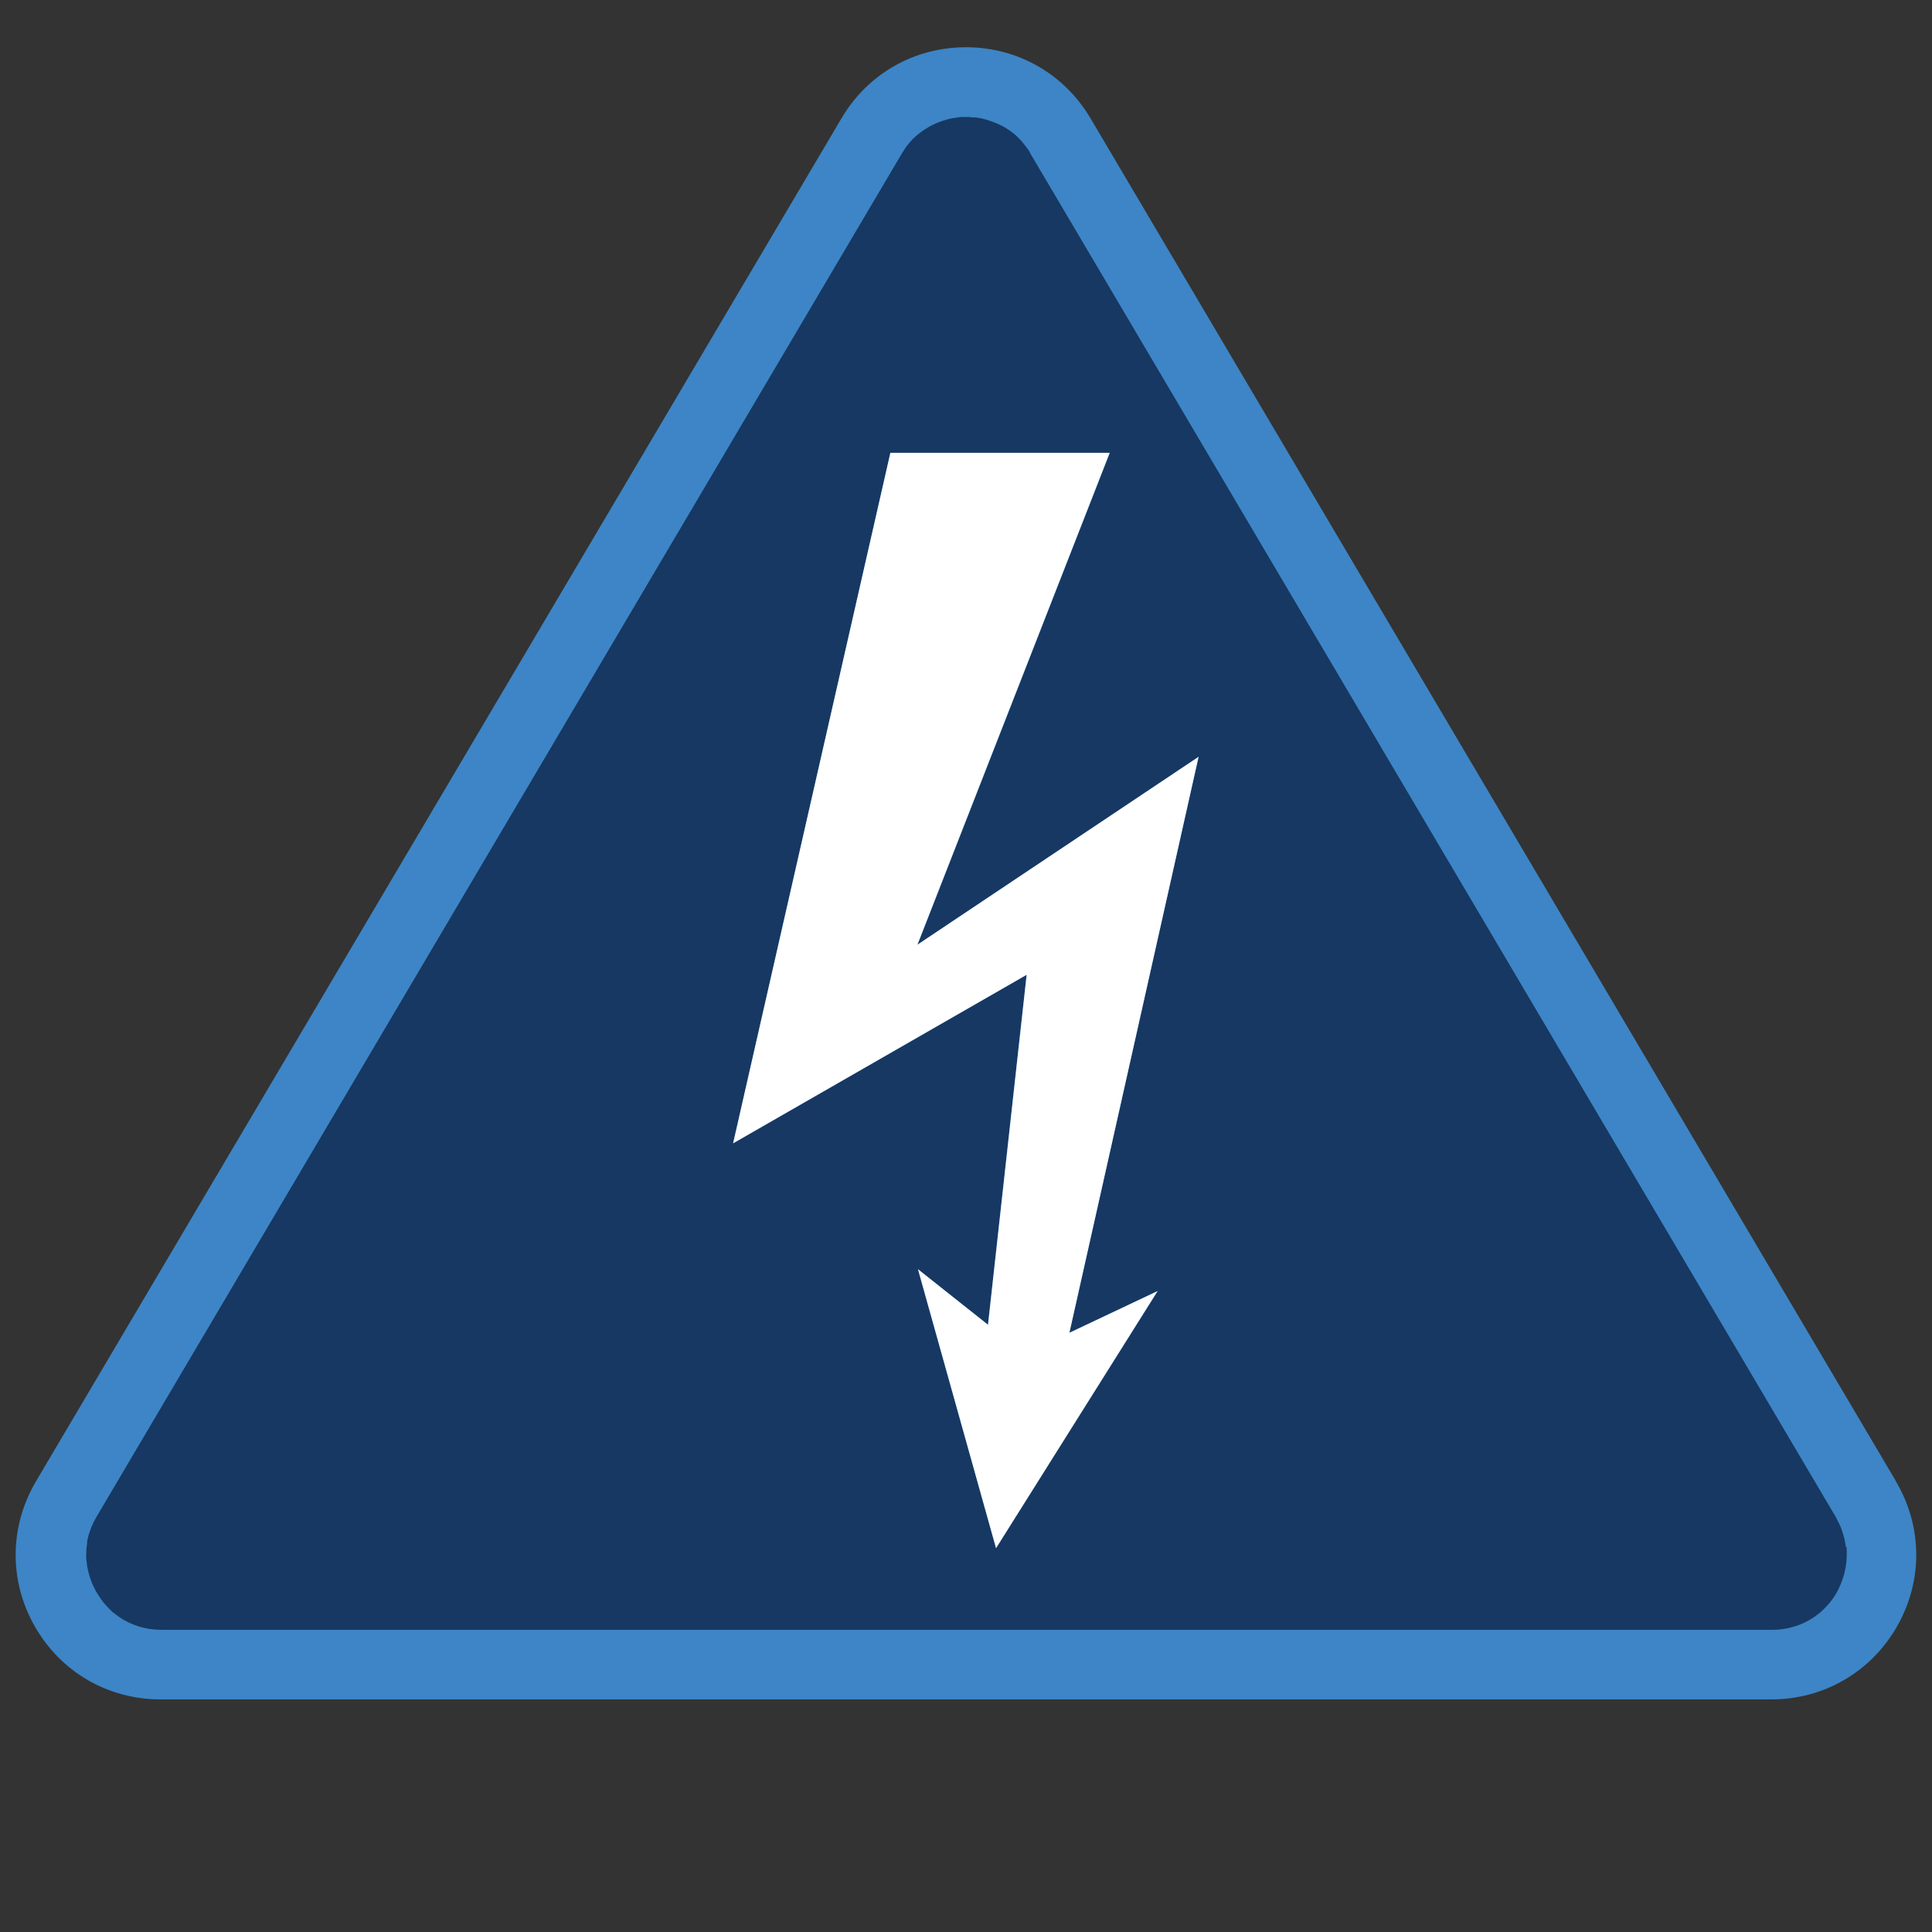
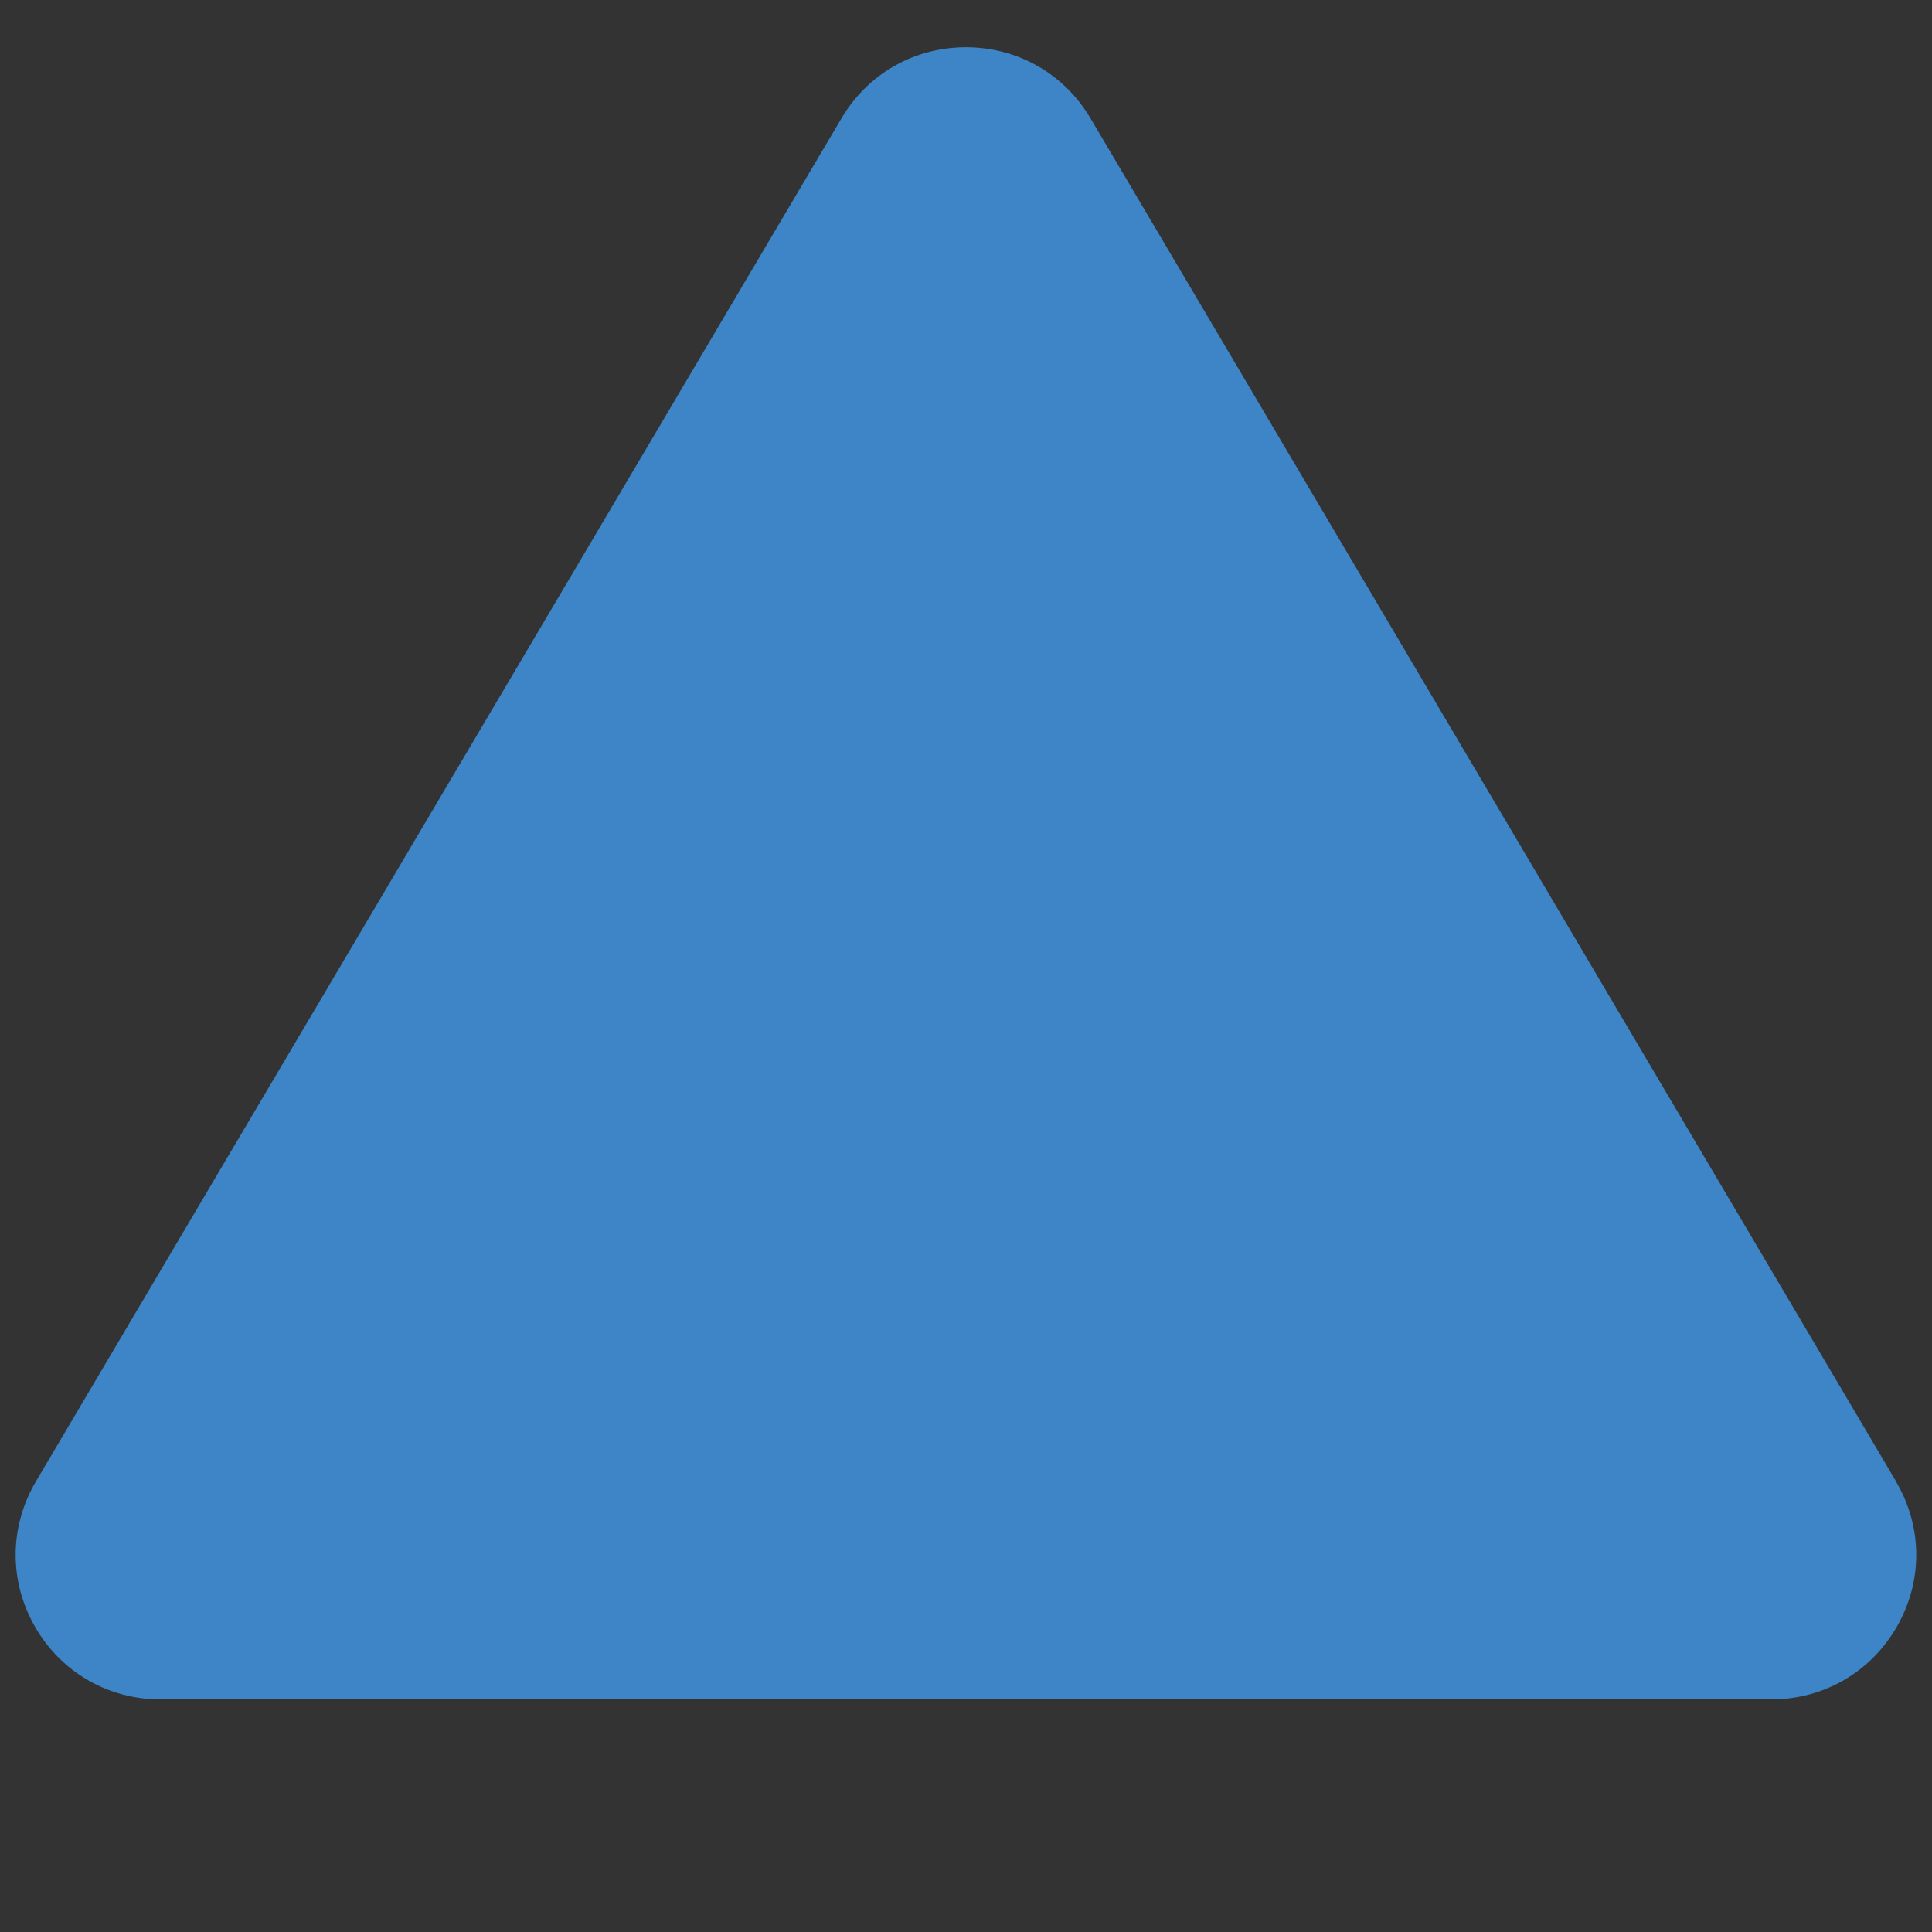
<svg xmlns="http://www.w3.org/2000/svg" id="Layer_1" version="1.1" viewBox="0 0 128 128">
  <rect x="0" y="0" width="128" height="128" fill="#333333" stroke="none" />
  <defs>
    <style>
      .st0 {
        fill: #3d85c6;
      }

      .st1 {
        fill: #fff;
      }

      .st2 {
        fill: #173862;
      }
    </style>
  </defs>
  <path class="st0" d="M125.61,98.13L72.25,7.84h0c-1.74-2.95-4.83-4.71-8.25-4.71s-6.51,1.75-8.25,4.71L2.39,98.13c-1.77,3-1.81,6.6-.08,9.63,1.73,3.03,4.85,4.83,8.33,4.83h106.71c3.48,0,6.6-1.81,8.33-4.83,1.73-3.03,1.7-6.63-.08-9.63h.01Z" />
-   <path class="st2" d="M122.29,102.5c0-.06-.01-.13-.03-.2-.01-.1-.03-.19-.05-.29-.01-.06-.03-.13-.05-.2-.03-.09-.05-.18-.08-.27-.06-.2-.14-.41-.24-.61-.08-.15-.15-.29-.23-.45l-15.49-26.22L68.27,10.18s-.03-.05-.04-.08-.03-.05-.04-.08c-.06-.09-.11-.18-.19-.27-.05-.06-.1-.13-.15-.19s-.1-.13-.15-.19c-.1-.11-.22-.23-.33-.34-.04-.04-.08-.08-.11-.1s-.08-.06-.13-.1c-.15-.13-.32-.24-.48-.34-.05-.04-.11-.06-.17-.1s-.11-.06-.18-.09c-.18-.09-.36-.17-.55-.24-.25-.09-.51-.17-.76-.22-.05,0-.1-.03-.15-.03s-.1-.01-.17-.03h-.15c-.11,0-.22-.01-.33-.03h-.41c-.17,0-.32.03-.48.05-.39.05-.78.17-1.14.31-.13.05-.25.11-.38.17s-.24.13-.36.2c-.06.04-.11.08-.18.11-.11.08-.23.17-.33.24-.08.06-.17.14-.24.2-.03.01-.04.04-.06.05-.06.05-.11.11-.17.17-.11.11-.22.24-.32.37-.04.04-.06.09-.1.13-.04.04-.06.09-.09.14s-.06.09-.09.14-.06.09-.09.14L6.39,100.5c-.25.43-.45.9-.56,1.37-.03.1-.05.2-.06.31v.05s0,.08-.01.11c-.01.1-.03.22-.04.32,0,.1,0,.22-.01.32,0,.17,0,.32.03.48,0,.1.03.22.04.32.06.37.17.74.31,1.09.06.15.13.31.22.46.03.05.05.1.08.15.09.15.18.29.27.42.06.09.13.18.2.27.1.13.22.25.33.37.04.04.08.08.11.11s.08.08.11.11.08.08.13.1c.05.05.11.09.17.13.05.04.11.09.17.13.81.56,1.78.86,2.81.86h106.71c1.17,0,2.25-.39,3.12-1.09,0,0,.03-.01.04-.03h.01l.1-.1c.08-.08.15-.14.23-.22.09-.09.18-.19.27-.29.19-.23.37-.48.52-.75.06-.11.13-.23.18-.36.03-.06.05-.11.08-.18.06-.15.11-.31.17-.46.14-.46.22-.93.23-1.41v-.38c0-.06,0-.13-.01-.19v-.03h-.05ZM76.7,85.54l-10.71,17.03-5.18-18.48,4.64,3.68,2.56-23.18-19.44,11.15,10.42-45.74h14.54l-12.74,32.59,18.62-12.45-8.56,38.16,5.84-2.77h.03-.02Z" />
-   <polygon class="st1" points="60.78 62.59 73.52 30 58.99 30 48.57 75.75 68.02 64.58 65.46 87.77 60.82 84.09 65.99 102.57 76.69 85.54 70.85 88.3 79.41 50.14 60.78 62.59" />
-   <rect class="st2" x="77.46" y="84.6" width="2.87" height="3.67" transform="translate(-35.4 111.54) rotate(-60)" />
</svg>